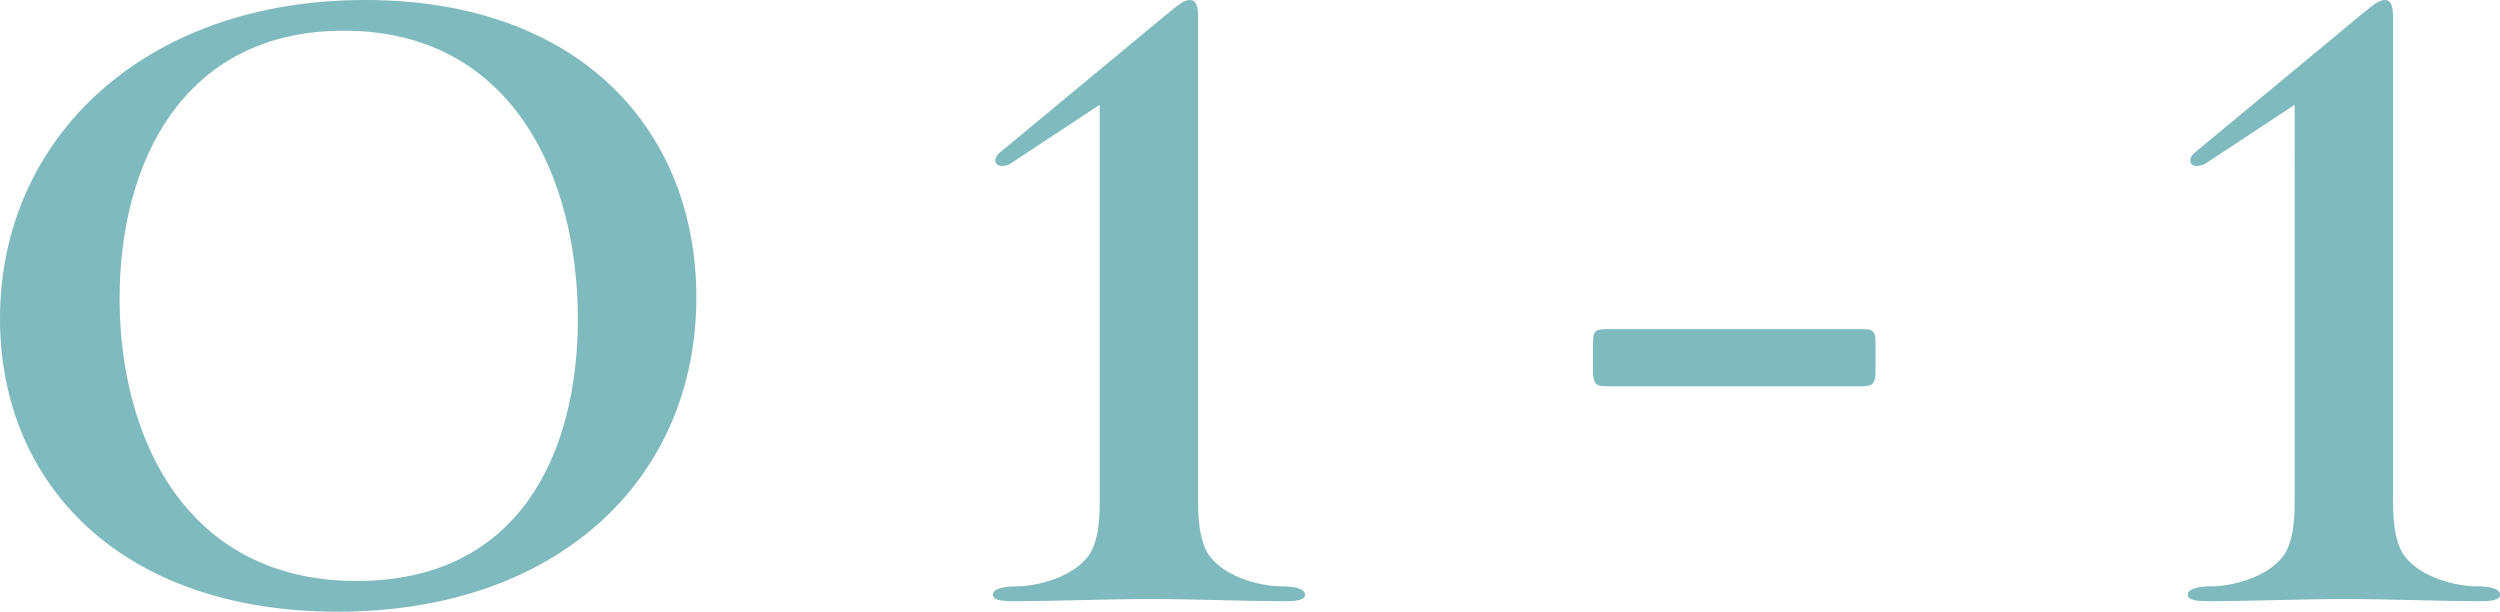
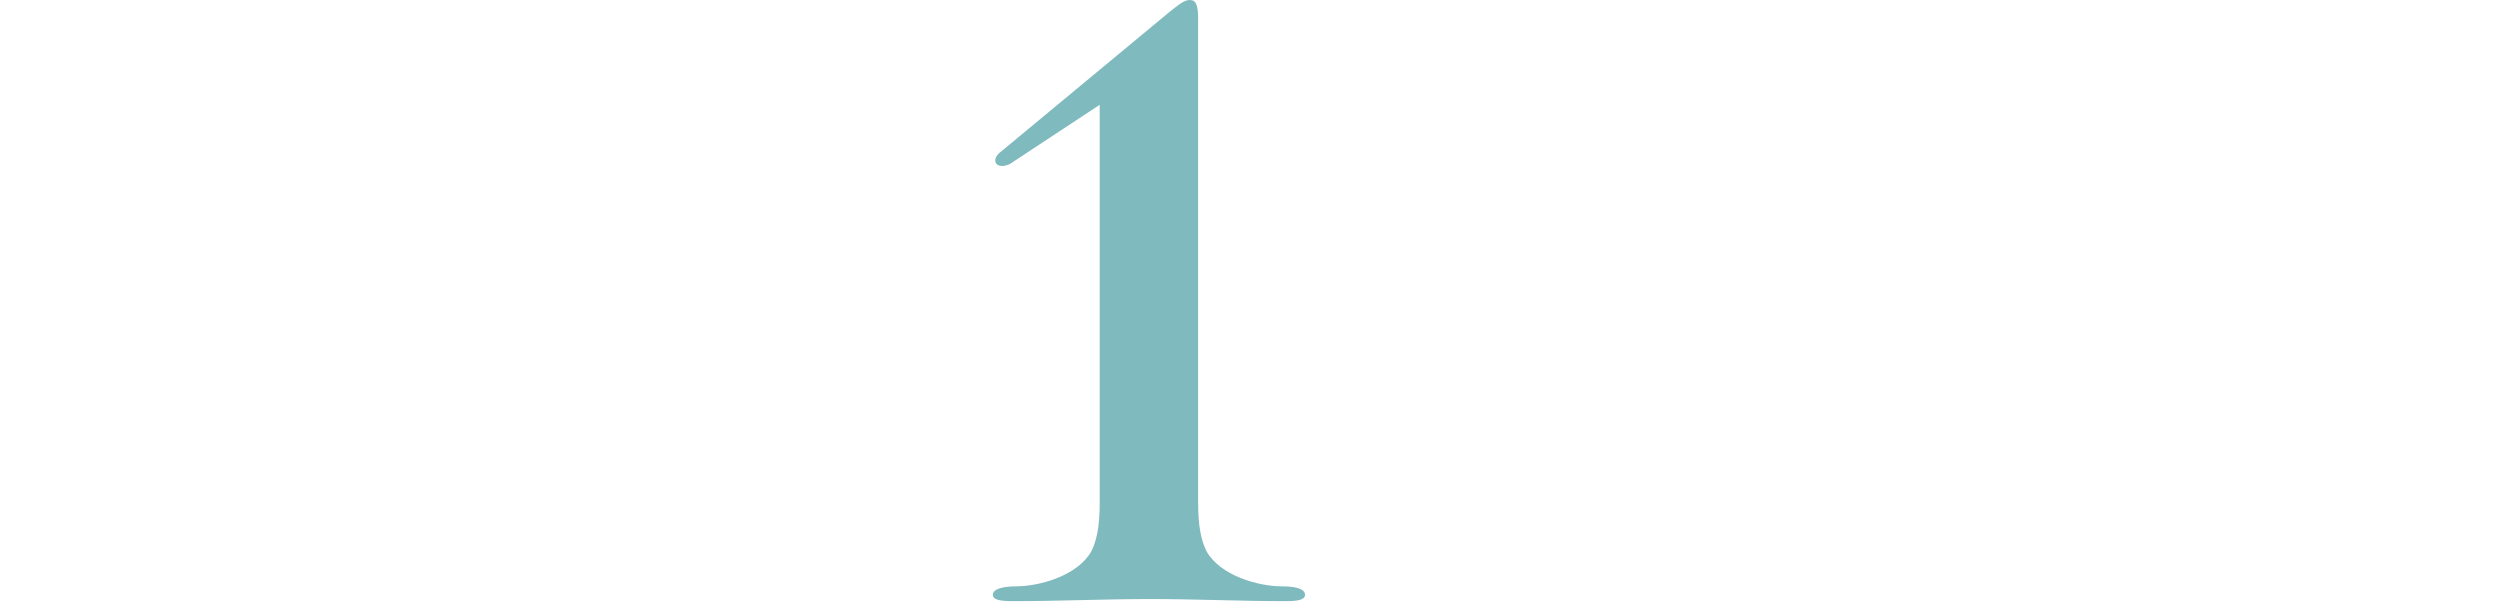
<svg xmlns="http://www.w3.org/2000/svg" id="_レイヤー_2" viewBox="0 0 44.876 10.98">
  <defs>
    <style>.cls-1{fill:#7fbabf;}</style>
  </defs>
  <g id="_レイヤー_1-2">
-     <path class="cls-1" d="M6.06,10.98c-3.875,0-6.06-2.28-6.06-5.262C0,2.489,2.584,0,6.554,0c3.876,0,5.946,2.356,5.946,5.338,0,3.248-2.47,5.642-6.44,5.642ZM10.372,5.718c0-2.508-1.158-5.167-4.198-5.167C3.268.551,2.147,2.945,2.147,5.357c0,2.507,1.197,5.072,4.256,5.072,2.925,0,3.97-2.299,3.97-4.711Z" />
    <path class="cls-1" d="M19.74,1.881l-1.614,1.064c-.247.114-.361-.076-.152-.228L20.976.228c.19-.152.285-.228.38-.228.114,0,.151.095.151.342v8.682c0,.437.058.684.152.874.247.437.931.627,1.349.627.229,0,.418.038.418.152,0,.095-.151.114-.342.114-.816,0-1.634-.038-2.432-.038-.836,0-1.634.038-2.47.038-.209,0-.36-.019-.36-.114,0-.114.209-.152.418-.152.417,0,1.102-.19,1.349-.627.095-.19.151-.436.151-.874V1.881Z" />
-     <path class="cls-1" d="M28.842,6.934c-.19,0-.247-.038-.247-.285v-.494c0-.228.057-.247.247-.247h4.578c.19,0,.247.019.247.247v.494c0,.247-.058.285-.247.285h-4.578Z" />
-     <path class="cls-1" d="M41.19,1.881l-1.614,1.064c-.247.114-.361-.076-.152-.228l3.002-2.489c.19-.152.285-.228.38-.228.114,0,.151.095.151.342v8.682c0,.437.058.684.152.874.247.437.931.627,1.349.627.229,0,.418.038.418.152,0,.095-.151.114-.342.114-.816,0-1.634-.038-2.432-.038-.836,0-1.634.038-2.47.038-.209,0-.36-.019-.36-.114,0-.114.209-.152.417-.152.418,0,1.103-.19,1.35-.627.095-.19.151-.436.151-.874V1.881Z" />
  </g>
</svg>